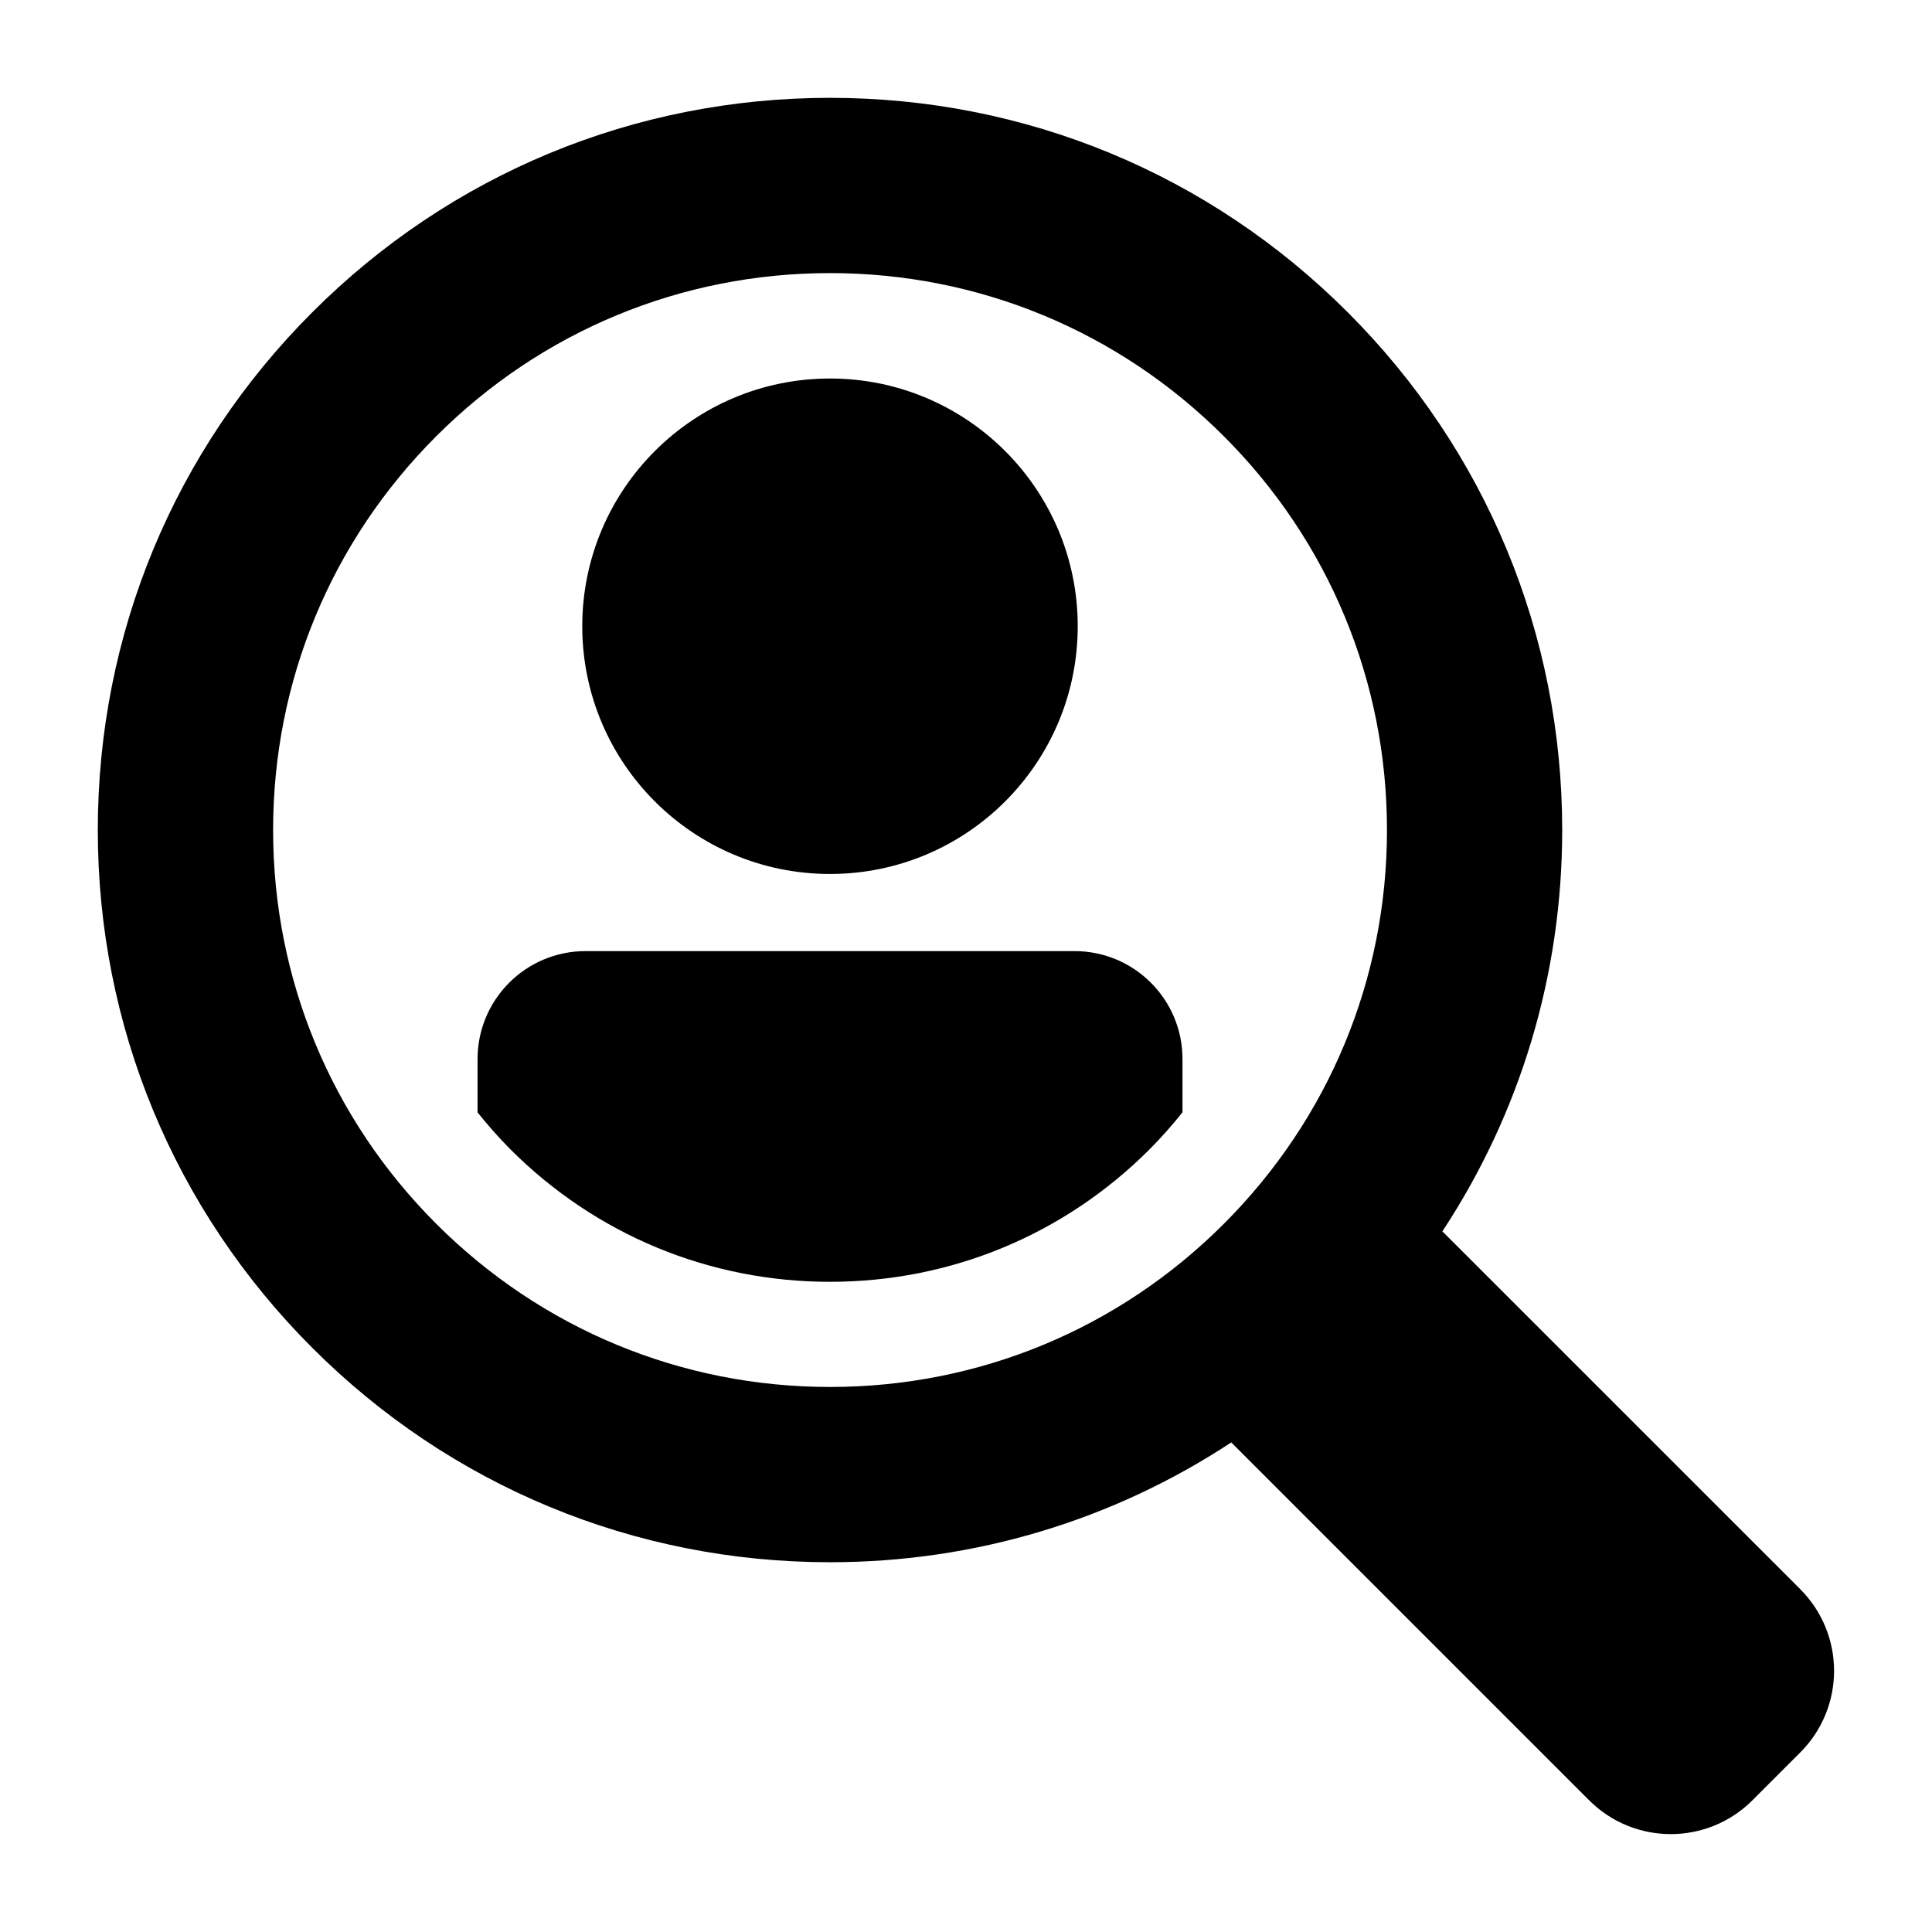
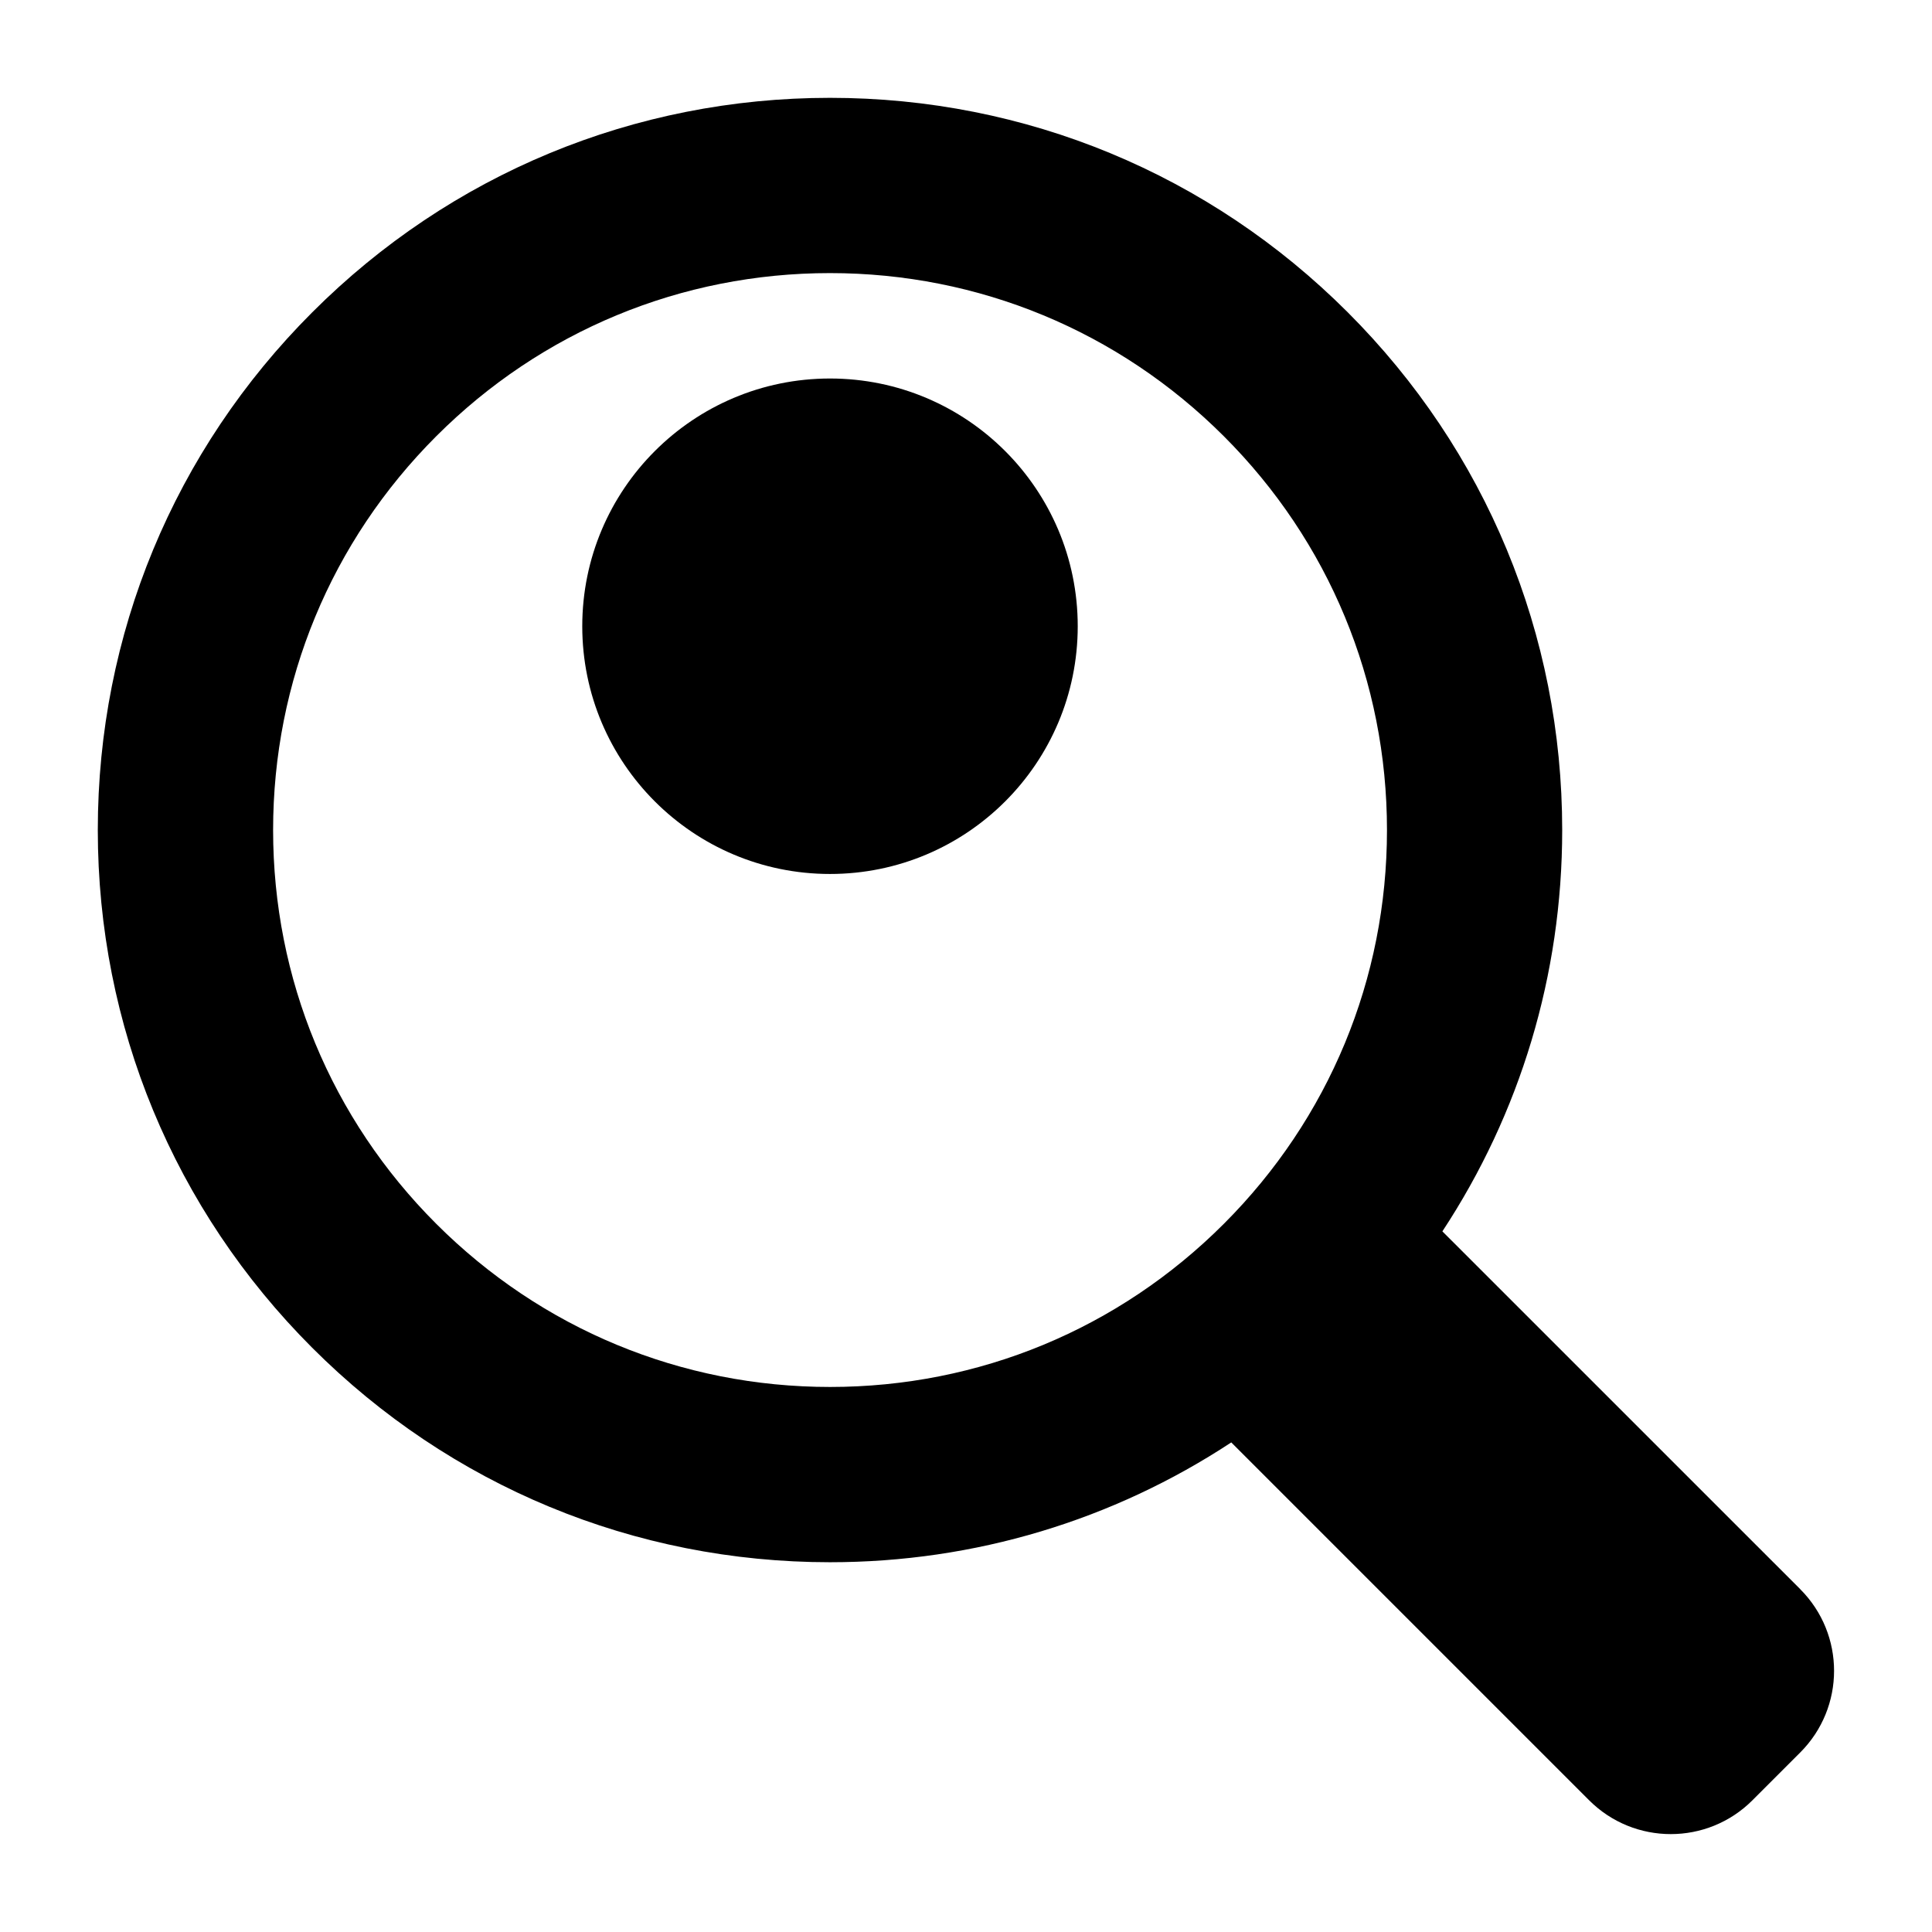
<svg xmlns="http://www.w3.org/2000/svg" fill="#000000" width="800px" height="800px" version="1.1" viewBox="144 144 512 512">
  <g>
    <path d="m621.09 565.15-94.844-94.828c20.625-31.332 31.754-67.969 31.754-106.35 0-51.828-20.184-100.56-56.836-137.21-36.652-36.652-85.363-56.836-137.21-56.836-51.828 0-100.56 20.184-137.2 56.836-36.652 36.637-56.836 85.379-56.836 137.21 0 51.828 20.184 100.56 56.82 137.2 36.652 36.652 85.379 56.836 137.21 56.836 38.383 0 75.02-11.133 106.35-31.754l94.828 94.828c11.949 11.965 31.348 11.965 43.297 0l12.625-12.625c11.984-11.953 12-31.336 0.035-43.301zm-361.48-96.824c-27.883-27.883-43.234-64.93-43.234-104.35 0-39.438 15.352-76.484 43.234-104.37s64.945-43.234 104.35-43.234 76.484 15.367 104.37 43.234 43.234 64.945 43.234 104.37c0 39.422-15.352 76.469-43.234 104.35-27.867 27.883-64.93 43.234-104.35 43.234-39.422 0-76.484-15.367-104.37-43.234z" />
    <path d="m429.61 309.96c0 36.262-29.395 65.652-65.652 65.652-36.258 0-65.652-29.391-65.652-65.652 0-36.258 29.395-65.652 65.652-65.652 36.258 0 65.652 29.395 65.652 65.652" />
-     <path d="m428.75 396.05h-129.56c-15.824 0-28.637 12.816-28.637 28.637v14.105c2.738 3.402 5.621 6.707 8.754 9.84 22.625 22.609 52.68 35.062 84.656 35.062 31.977 0 62.031-12.453 84.641-35.062 3.133-3.133 6.031-6.438 8.77-9.855v-14.09c0.016-15.82-12.801-28.637-28.625-28.637z" />
  </g>
</svg>